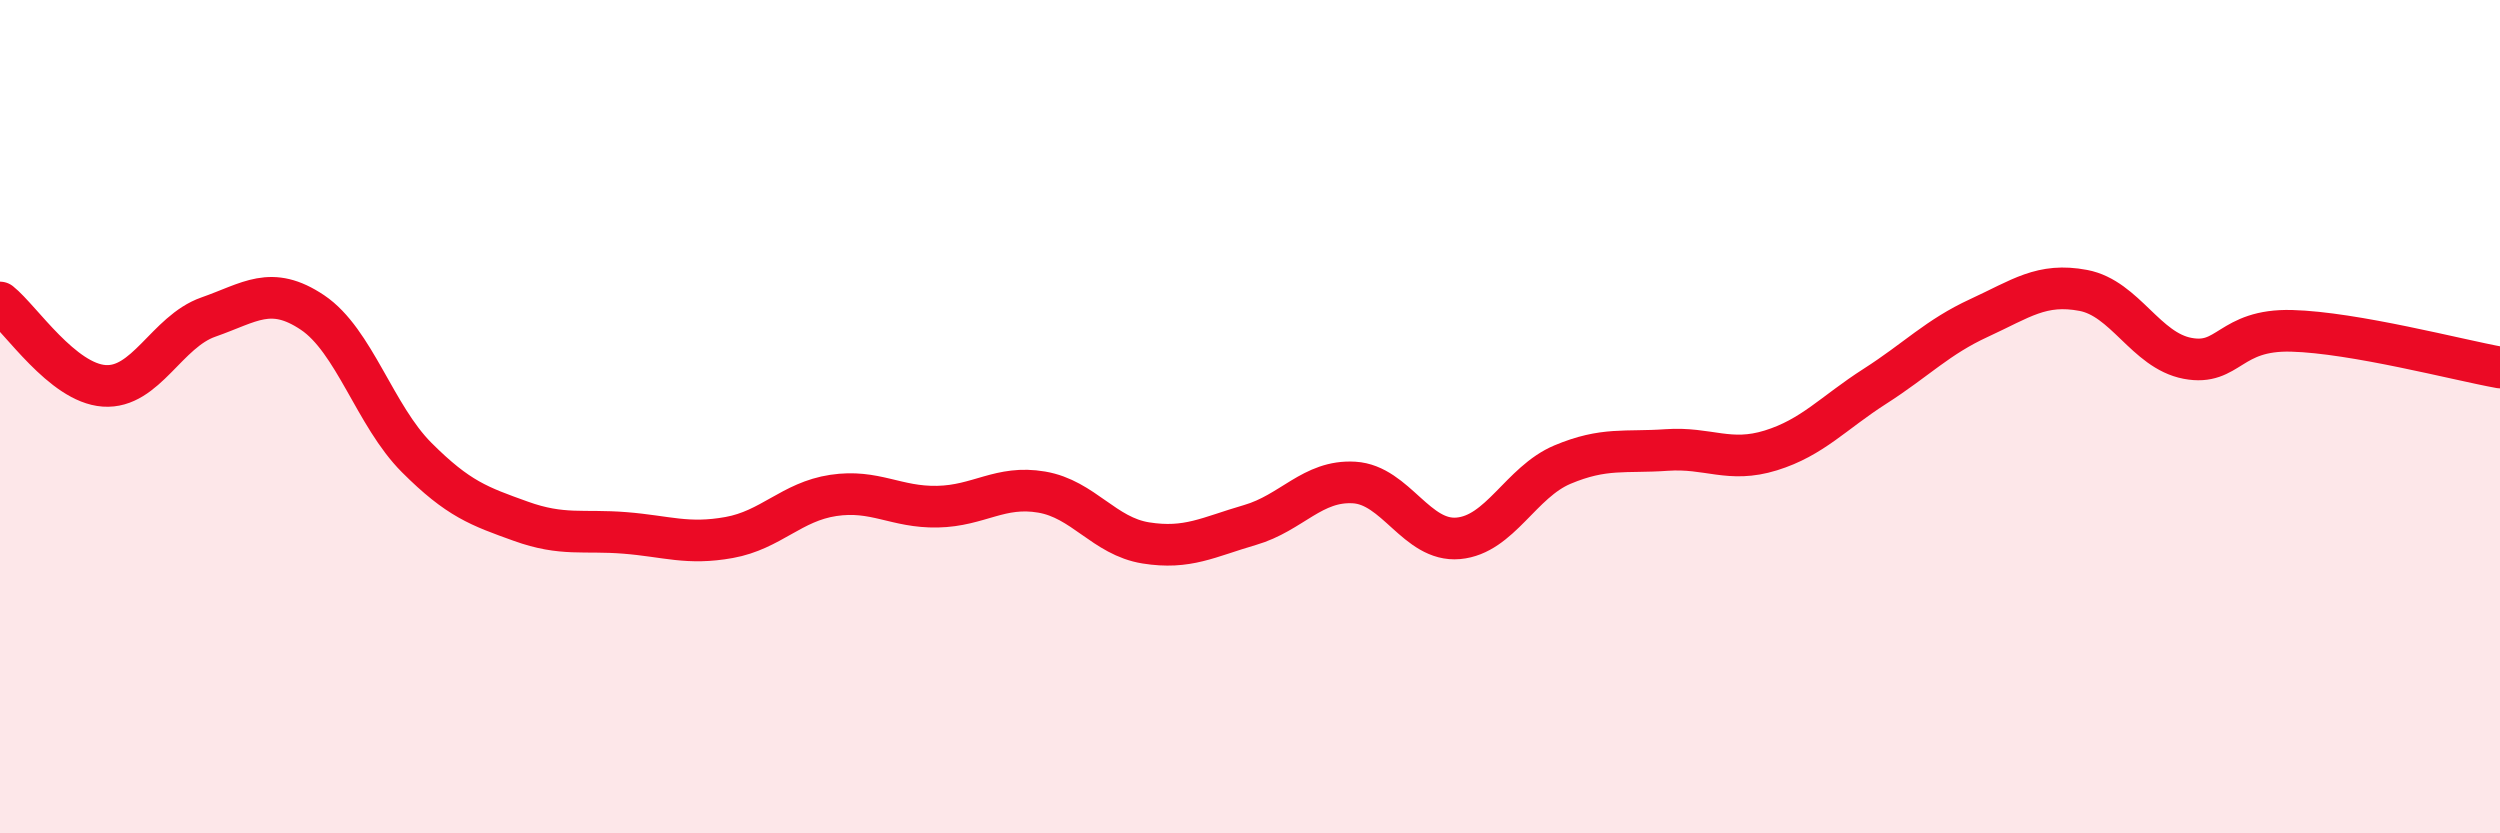
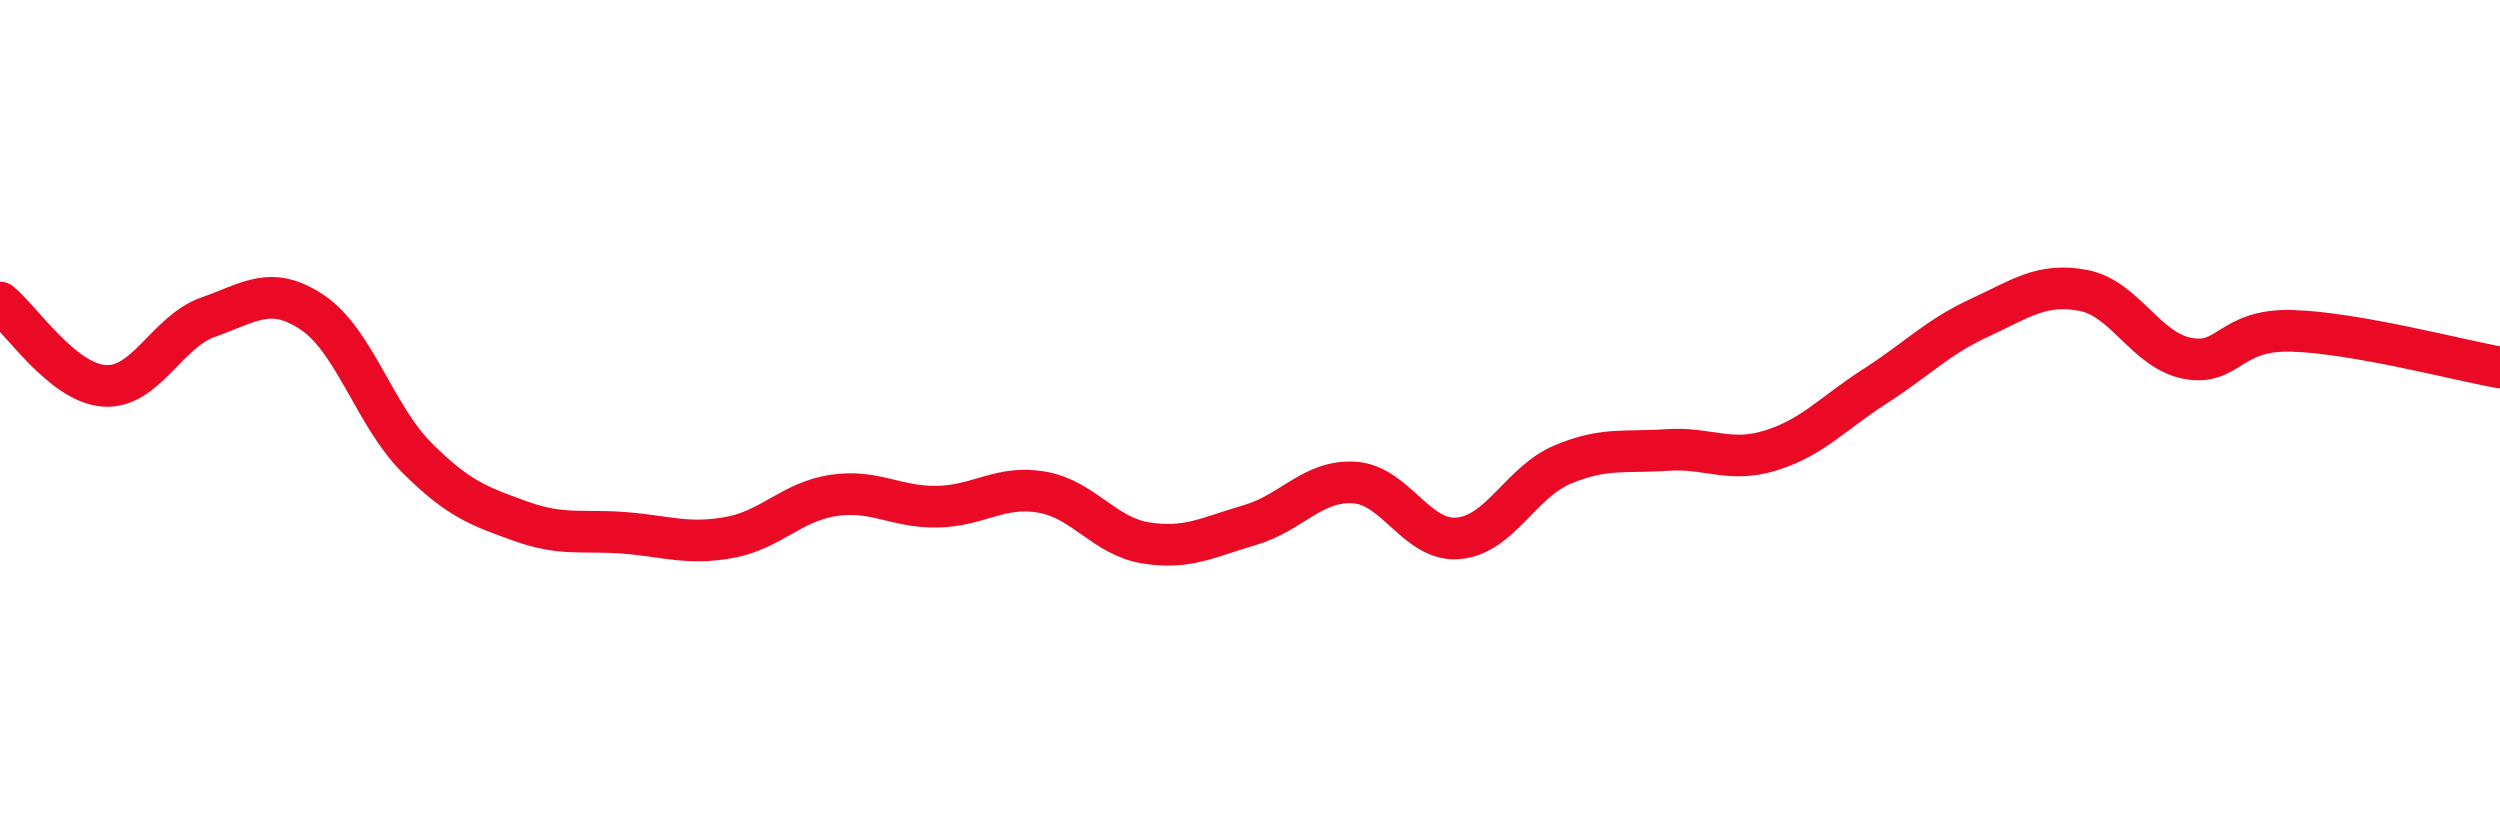
<svg xmlns="http://www.w3.org/2000/svg" width="60" height="20" viewBox="0 0 60 20">
-   <path d="M 0,7.26 C 0.5,7.66 1.5,9.19 2.5,9.26 C 3.5,9.33 4,7.96 5,7.61 C 6,7.26 6.5,6.83 7.5,7.5 C 8.5,8.17 9,9.98 10,10.98 C 11,11.98 11.5,12.15 12.5,12.51 C 13.5,12.87 14,12.71 15,12.79 C 16,12.87 16.5,13.08 17.5,12.9 C 18.5,12.72 19,12.04 20,11.89 C 21,11.74 21.5,12.18 22.5,12.16 C 23.5,12.14 24,11.64 25,11.81 C 26,11.98 26.5,12.87 27.5,13.03 C 28.5,13.19 29,12.89 30,12.6 C 31,12.31 31.5,11.52 32.5,11.58 C 33.5,11.64 34,13.01 35,12.92 C 36,12.83 36.5,11.57 37.5,11.15 C 38.5,10.73 39,10.87 40,10.8 C 41,10.73 41.5,11.12 42.5,10.81 C 43.5,10.5 44,9.91 45,9.27 C 46,8.63 46.5,8.09 47.5,7.63 C 48.5,7.17 49,6.78 50,6.97 C 51,7.16 51.5,8.41 52.5,8.6 C 53.5,8.79 53.5,7.9 55,7.94 C 56.5,7.98 59,8.64 60,8.82L60 20L0 20Z" fill="#EB0A25" opacity="0.1" stroke-linecap="round" stroke-linejoin="round" />
  <path d="M 0,7.26 C 0.5,7.66 1.5,9.19 2.5,9.26 C 3.5,9.33 4,7.96 5,7.61 C 6,7.26 6.5,6.83 7.5,7.5 C 8.5,8.17 9,9.98 10,10.98 C 11,11.98 11.5,12.15 12.5,12.51 C 13.5,12.87 14,12.71 15,12.79 C 16,12.87 16.5,13.08 17.5,12.9 C 18.5,12.72 19,12.04 20,11.89 C 21,11.74 21.5,12.18 22.5,12.16 C 23.5,12.14 24,11.64 25,11.81 C 26,11.98 26.5,12.87 27.5,13.03 C 28.5,13.19 29,12.89 30,12.6 C 31,12.31 31.5,11.52 32.5,11.58 C 33.5,11.64 34,13.01 35,12.92 C 36,12.83 36.5,11.57 37.5,11.15 C 38.5,10.73 39,10.87 40,10.8 C 41,10.73 41.5,11.12 42.5,10.81 C 43.5,10.5 44,9.91 45,9.27 C 46,8.63 46.5,8.09 47.5,7.63 C 48.5,7.17 49,6.78 50,6.97 C 51,7.16 51.5,8.41 52.5,8.6 C 53.5,8.79 53.5,7.9 55,7.94 C 56.5,7.98 59,8.64 60,8.82" stroke="#EB0A25" stroke-width="1" fill="none" stroke-linecap="round" stroke-linejoin="round" />
</svg>